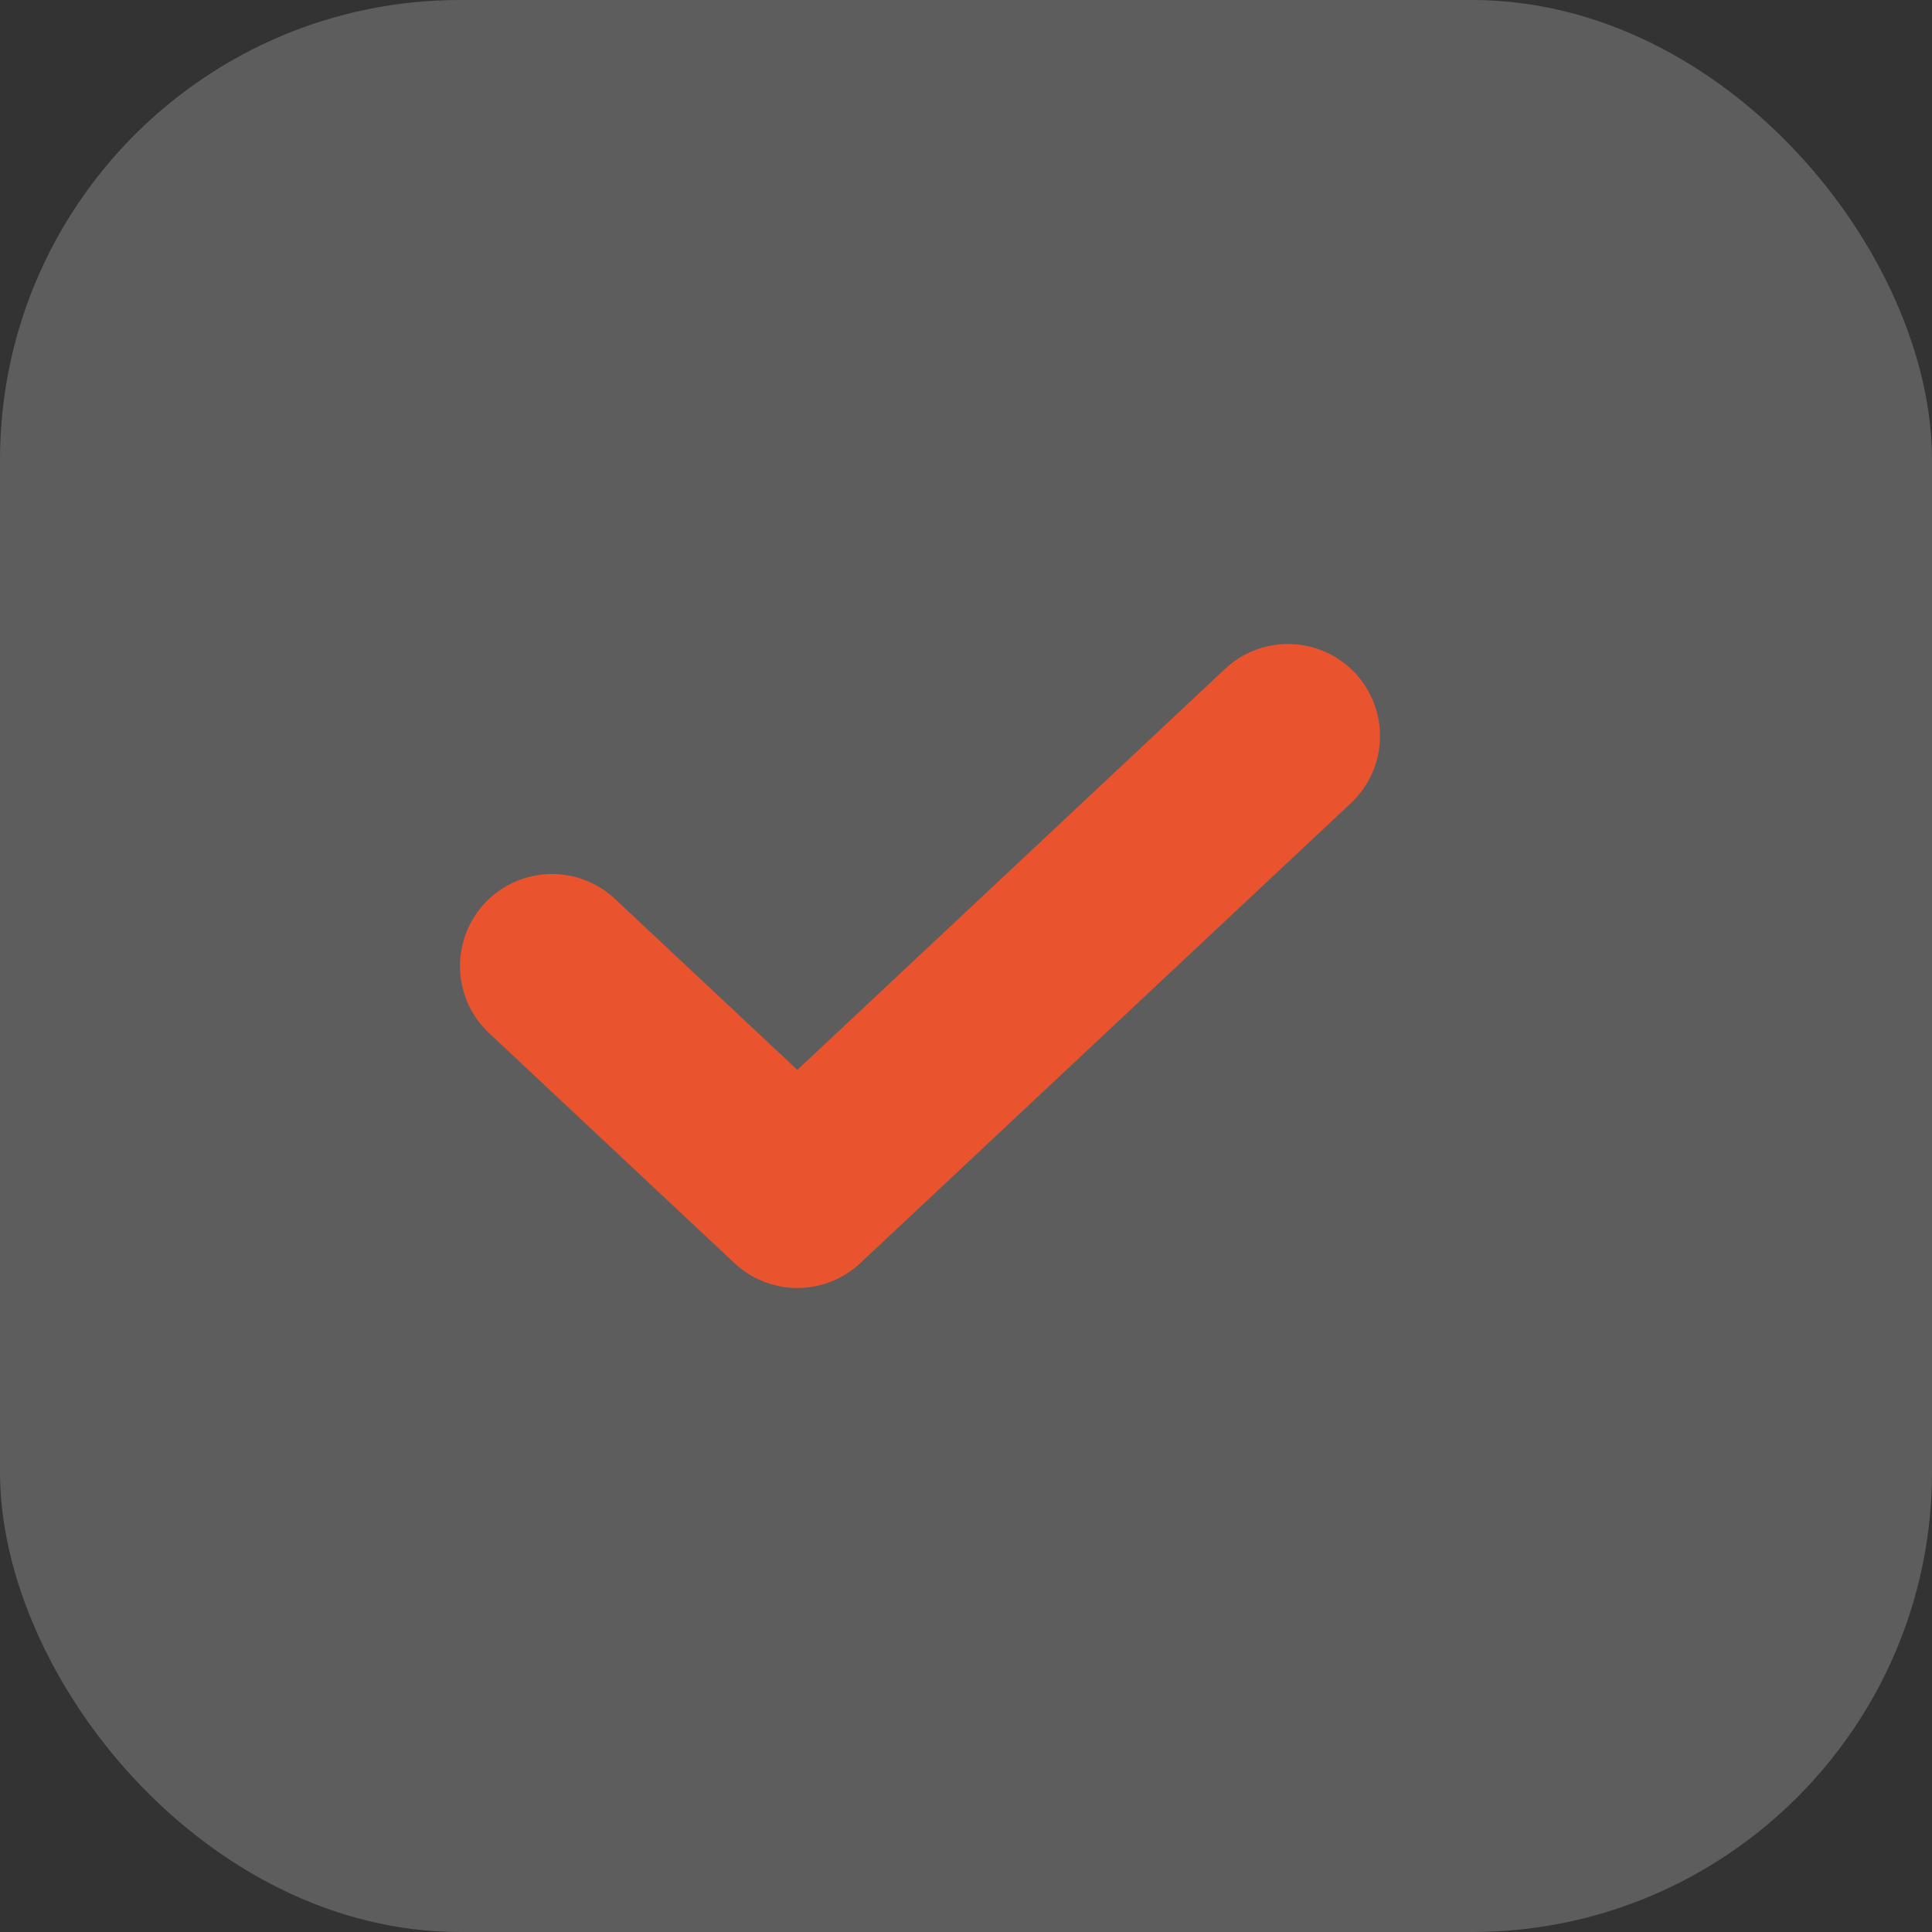
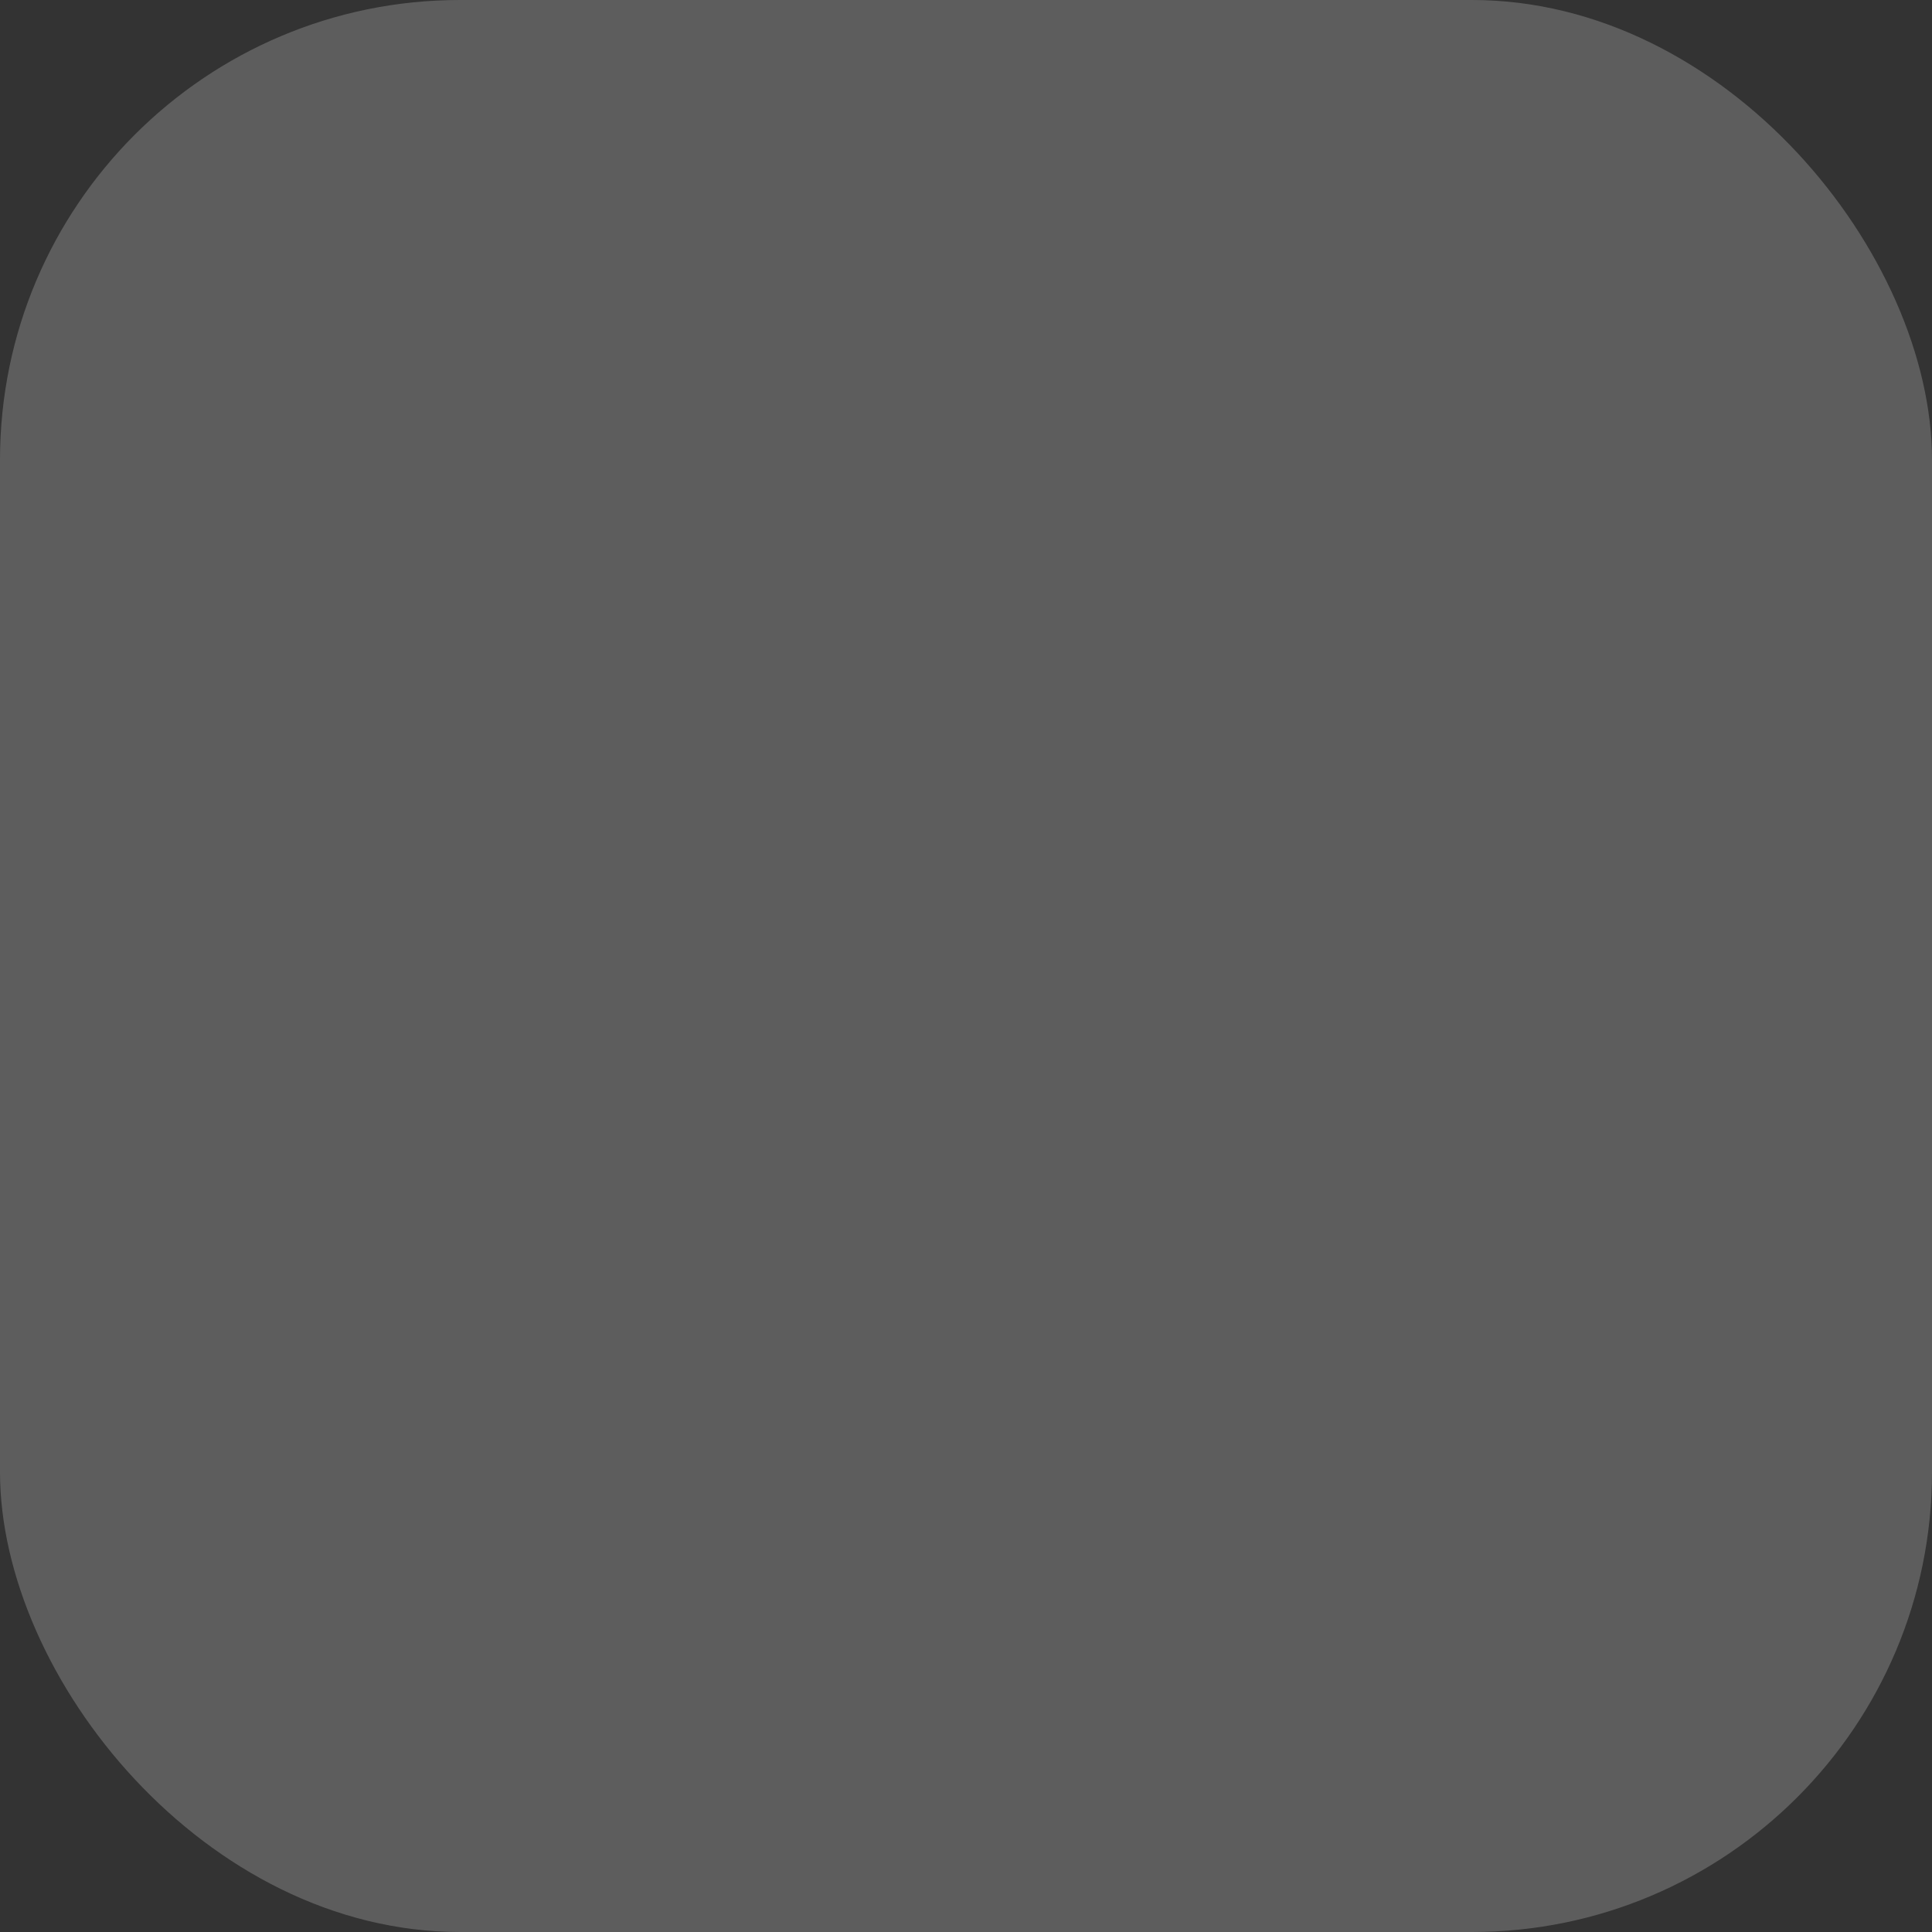
<svg xmlns="http://www.w3.org/2000/svg" width="21" height="21" viewBox="0 0 21 21" fill="none">
  <rect x="0" y="0" width="21" height="21" fill="#333333" stroke="none" />
  <rect opacity="0.23" width="21" height="21" rx="5" fill="#ECECEC" />
-   <path d="M6 10.5L8.667 13L14 8" stroke="#E9542F" stroke-width="2" stroke-linecap="round" stroke-linejoin="round" />
</svg>